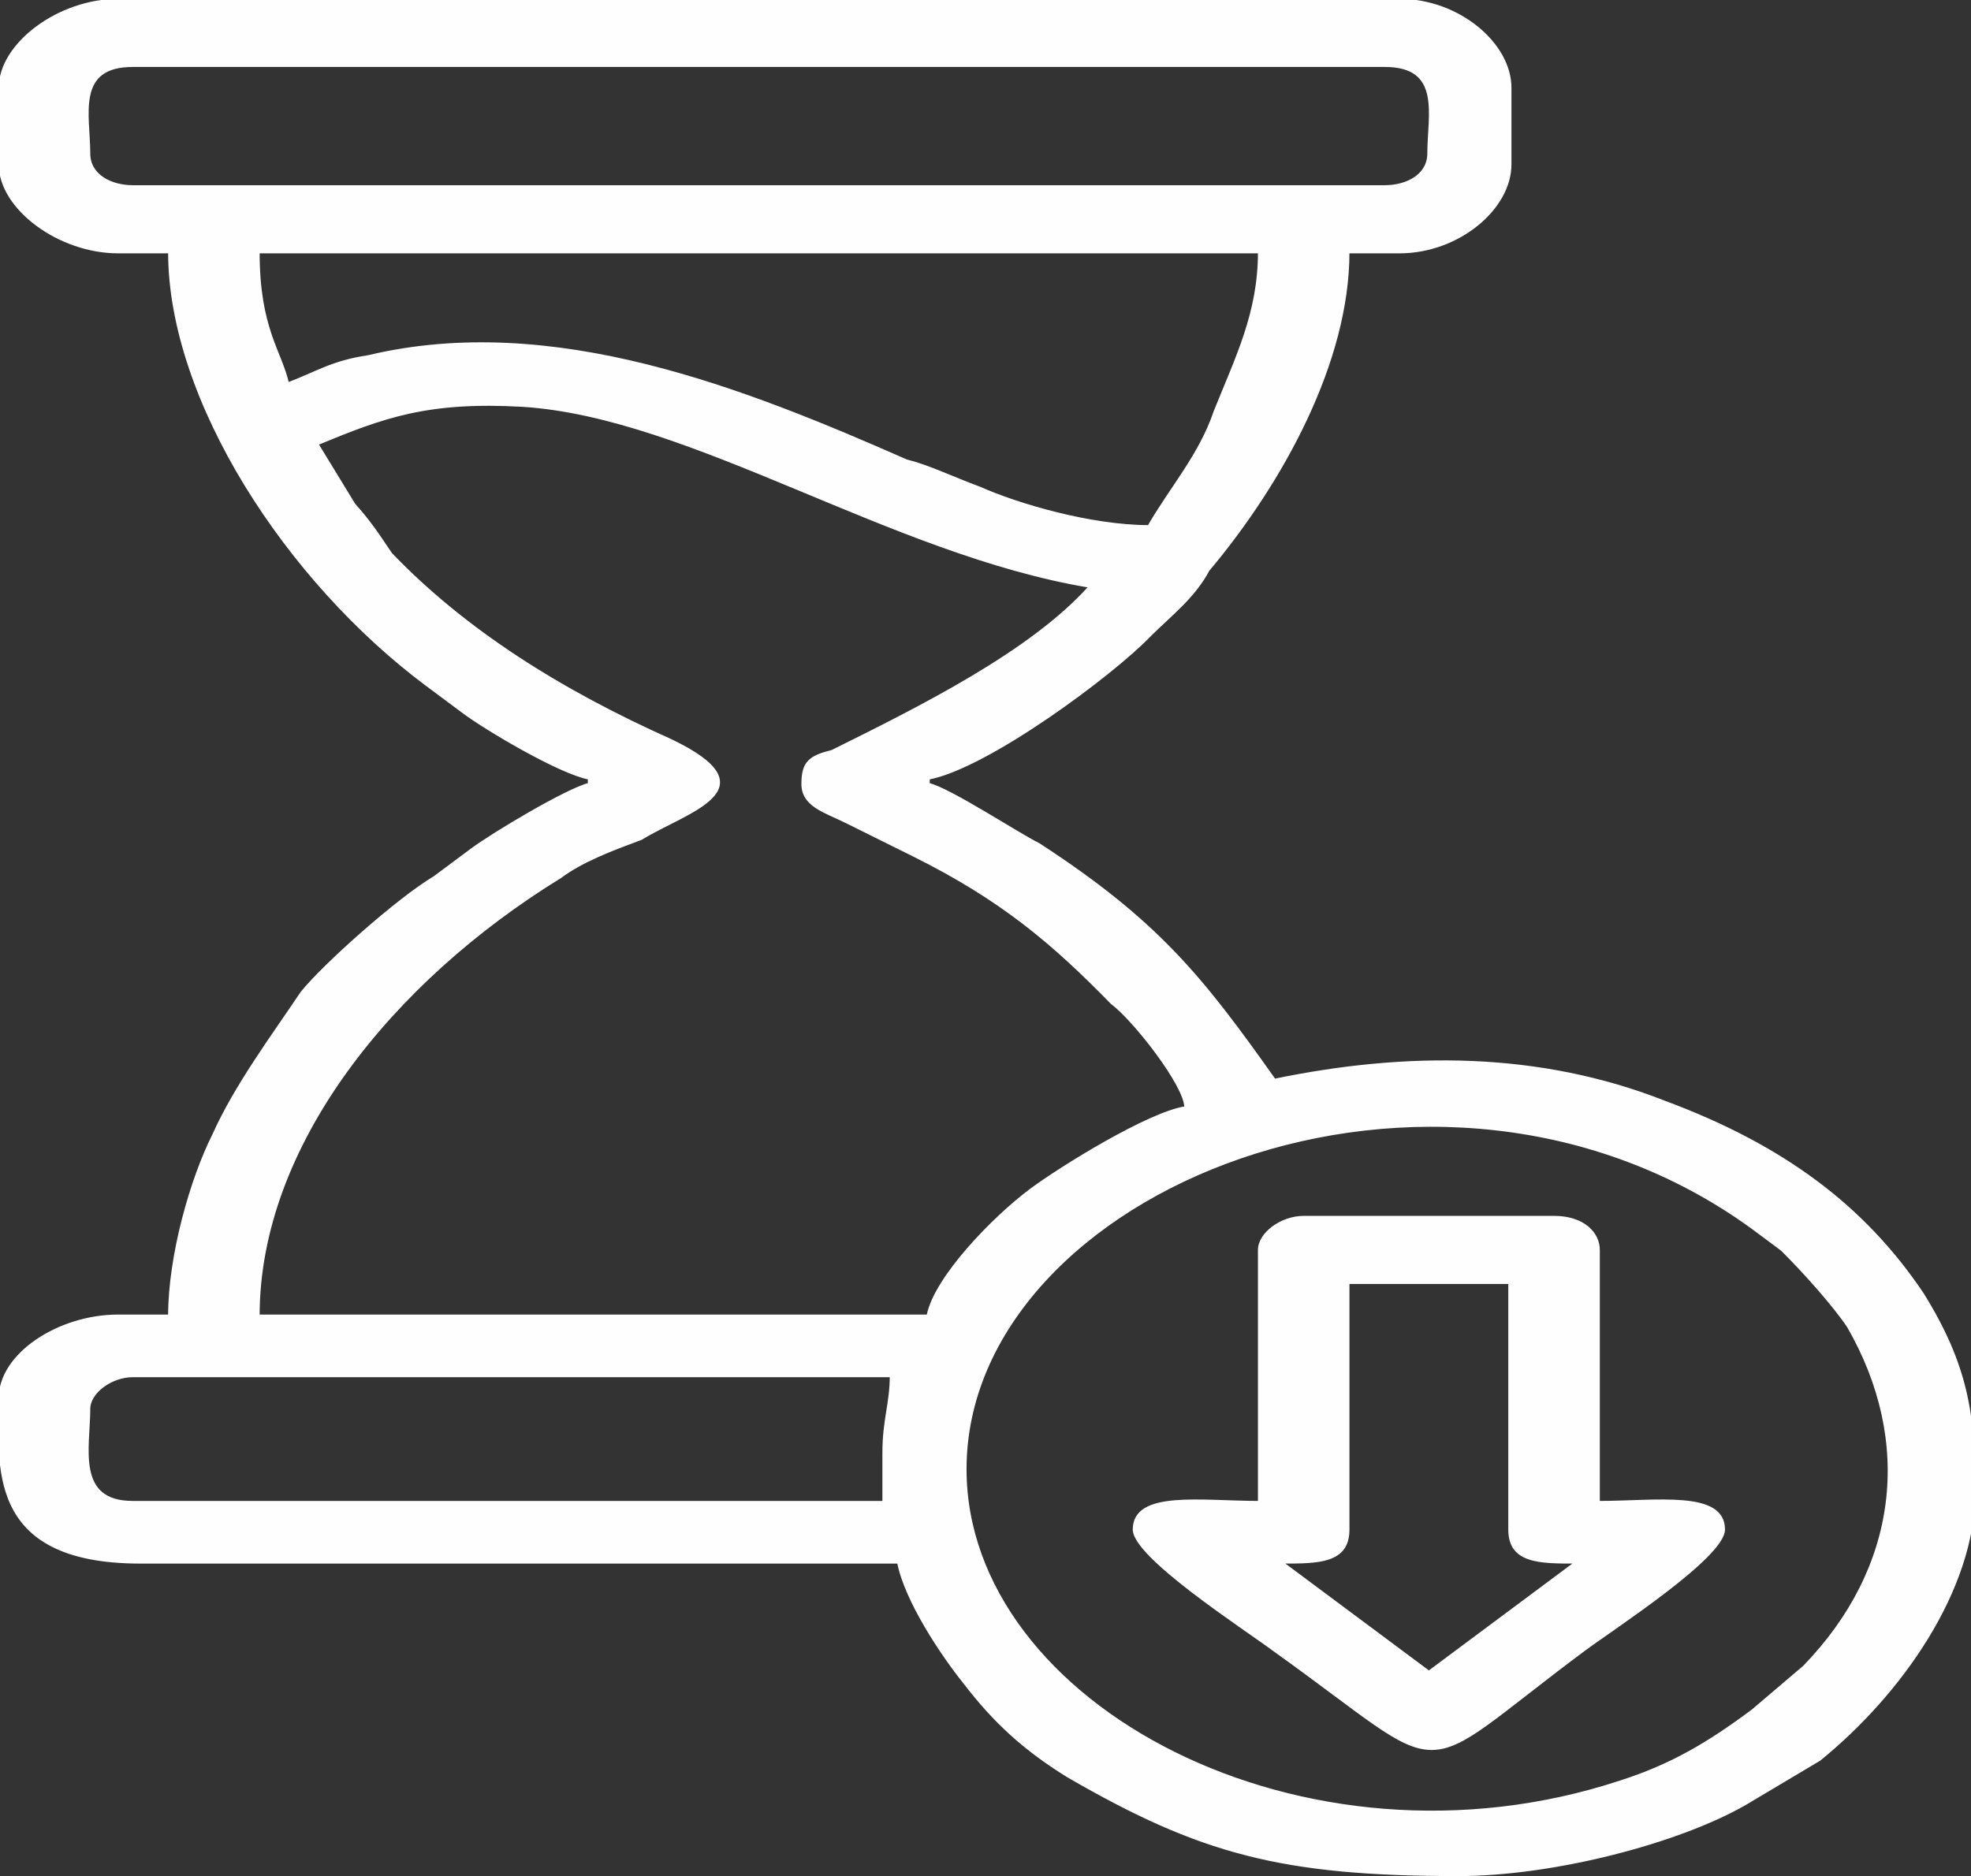
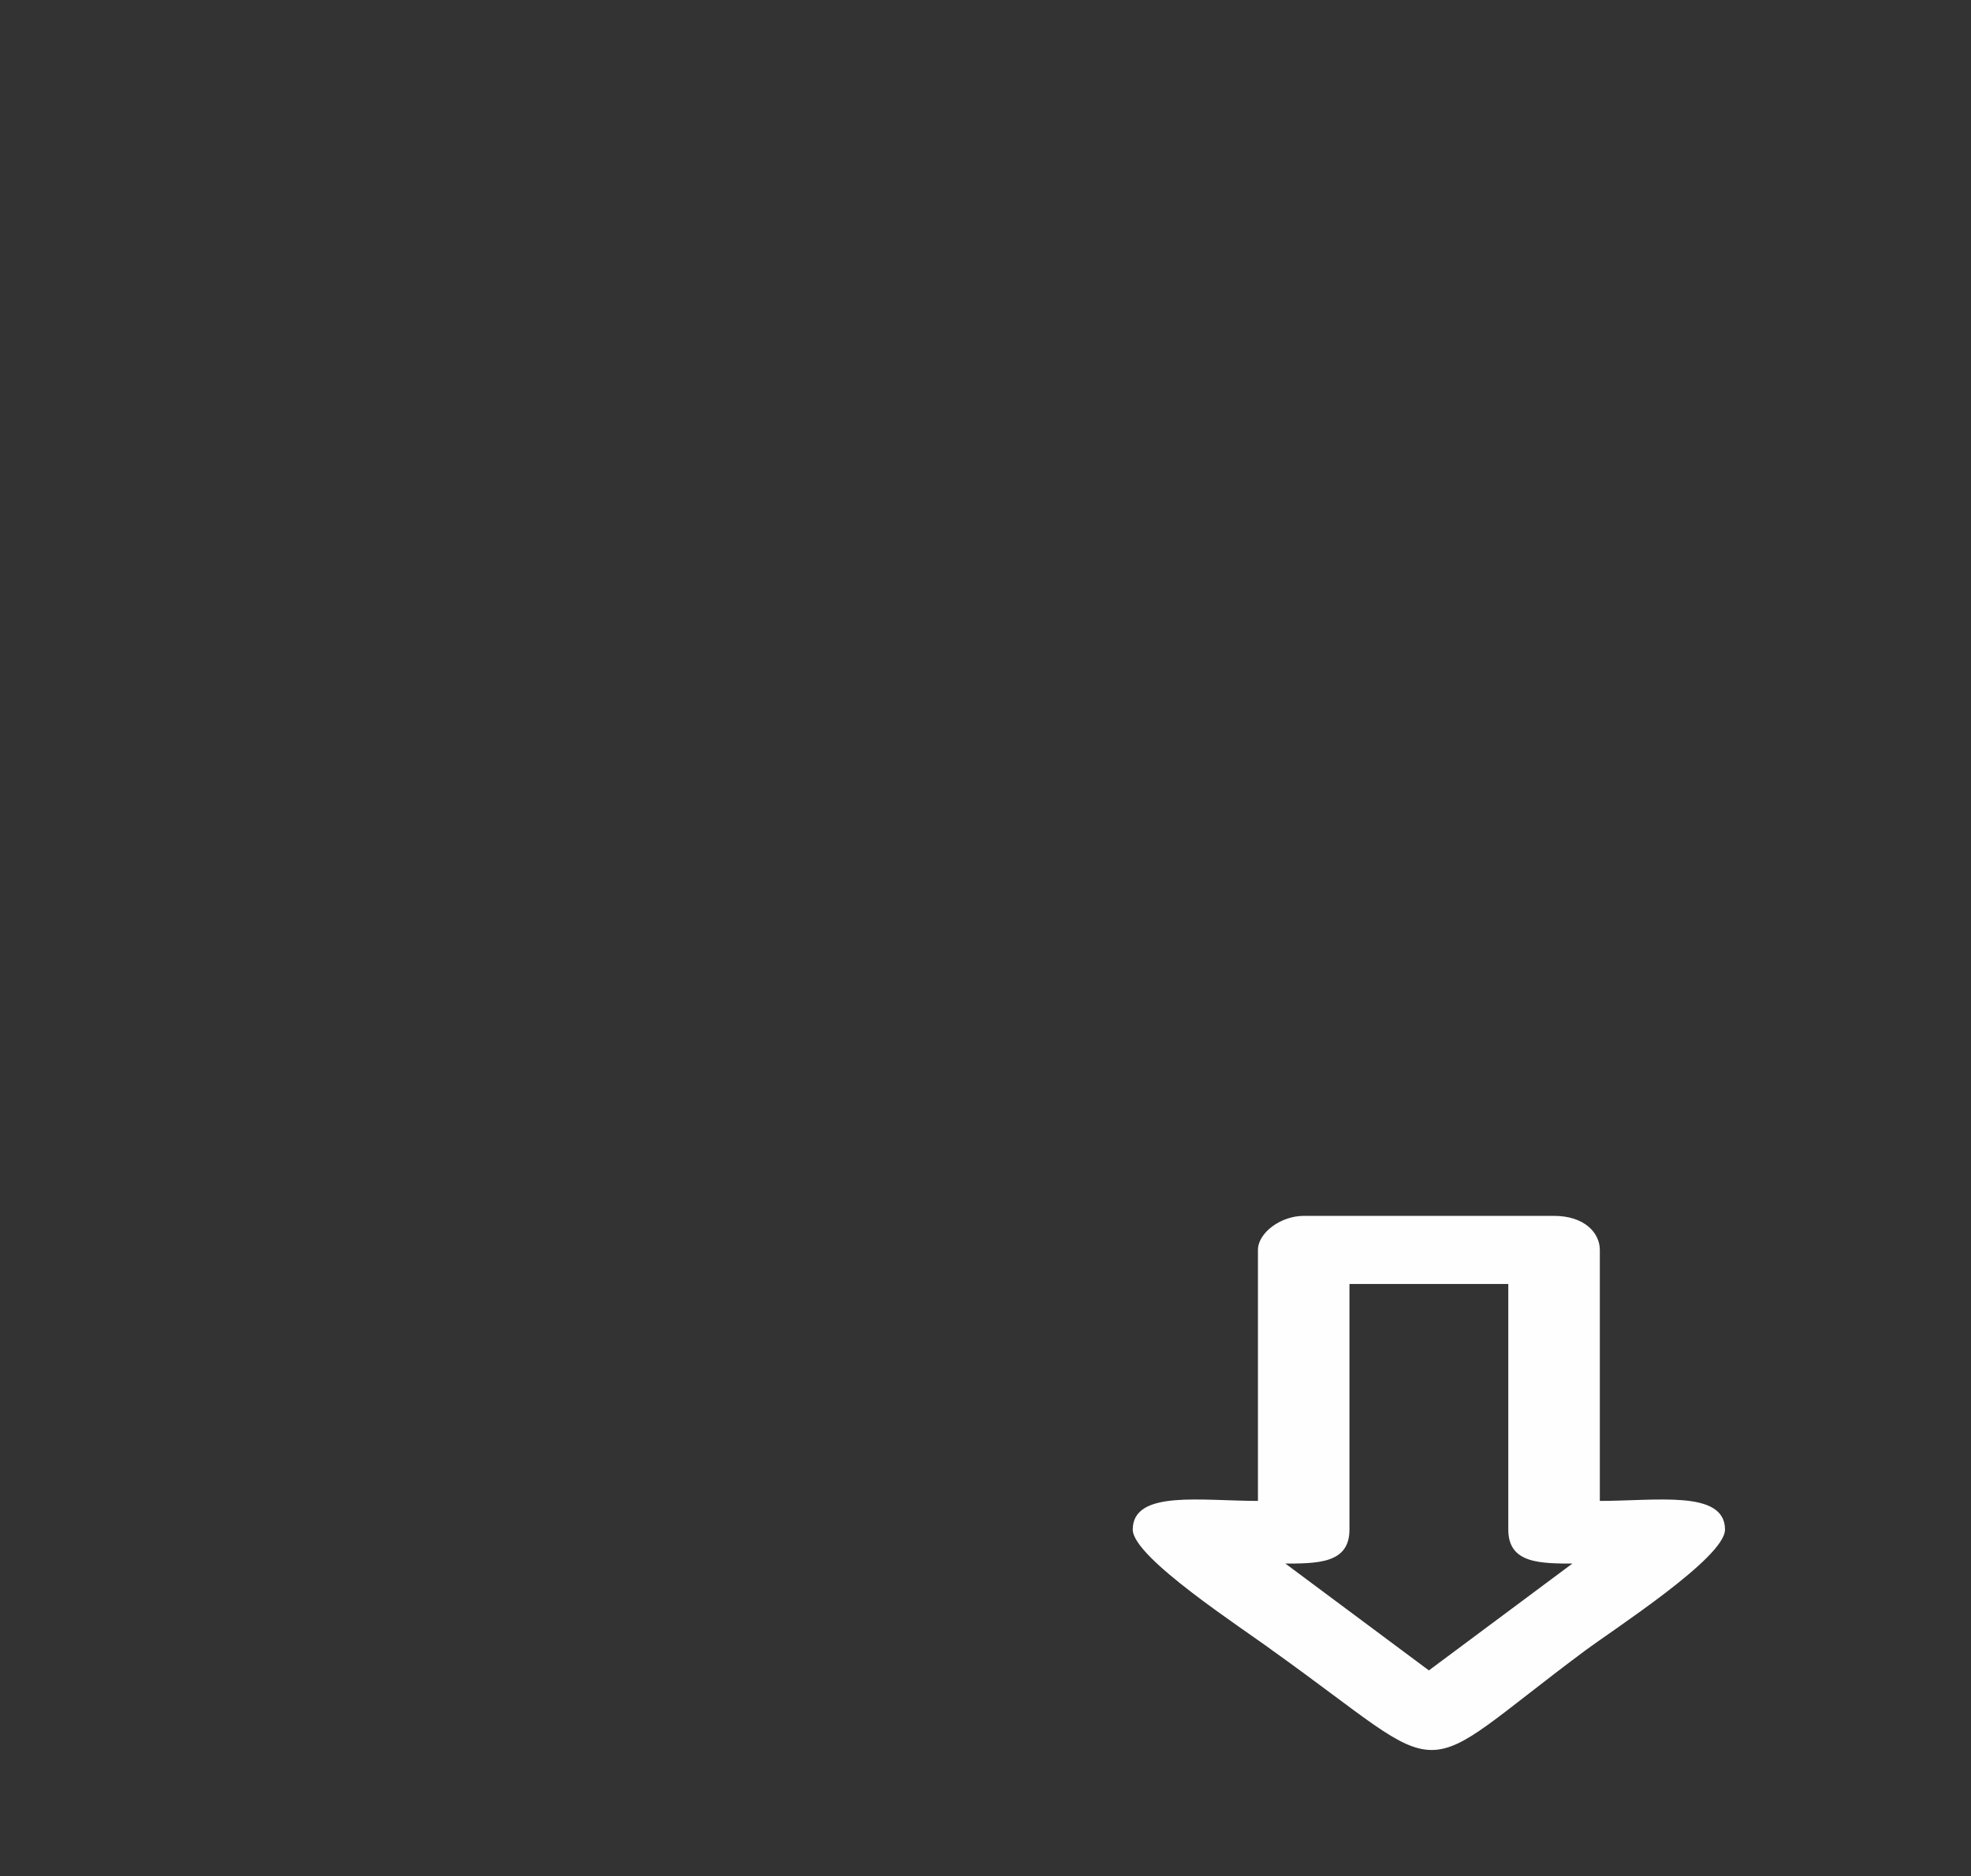
<svg xmlns="http://www.w3.org/2000/svg" width="500px" height="476px" viewBox="0 0 500 476" version="1.1">
  <rect x="0" y="0" width="500" height="476" fill="#333333" stroke="none" />
  <g id="surface1">
-     <path style="fill-rule:evenodd;fill:rgb(99.608%,99.608%,99.608%);fill-opacity:1;stroke-width:0.428;stroke-linecap:butt;stroke-linejoin:miter;stroke:rgb(99.608%,99.608%,99.608%);stroke-opacity:1;stroke-miterlimit:4;" d="M 131 267.999 C 131 217 194.999 181.999 238.001 224 L 241.999 228 C 245 232.001 249 238.001 251 241.999 C 260 262.999 258.001 286.001 245 304 L 238.001 311.999 C 232.001 317.999 227.001 322 220 325.001 C 177 343.999 131 311 131 267.999 Z M 120 265.001 L 120 273.999 L 18 273.999 C 9.999 273.999 12 263.999 12 256.999 C 12 254.001 14.999 251 18 251 L 121 251 C 121 256 120 259.001 120 265.001 Z M 43 81 C 52.001 76 58.001 72.999 70.999 74.001 C 94.001 76 121 101.001 148 107.001 C 140.001 119 125.001 129.001 112.999 137 C 110 137.999 109.001 139.001 109.001 142.999 C 109.001 147 112 147.999 115 150.001 L 124.001 156.001 C 136 164 143 172.001 151 183.001 C 153.999 186 161.001 197.999 161.001 202 C 156.001 202.999 143.999 213 140.001 217 C 135.001 222.001 127 233.001 126 240 L 34.999 240 C 34.999 208.999 53 179 76 159.999 C 79 157 83.001 154.999 86.999 153 C 93.001 147.999 105 143.999 91 135.001 C 76 126 63.001 115 53 101.001 C 50.999 97.001 50 94.999 48 92 Z M 34.999 45.999 L 171.001 45.999 C 171.001 56.999 168 65 165.001 75.001 C 163 82.999 158.999 88.999 156.001 96.001 C 148 96.001 137.999 92 132.999 88.999 C 129.001 87 126 85.001 122.999 83.999 C 101 71 75 56.999 50 65 C 45 66 43 67.999 39 70 C 38 64.001 34.999 60 34.999 45.999 Z M 12 28 C 12 21 9.999 11.999 18 11.999 L 188 11.999 C 196.001 11.999 194 21 194 28 C 194 32 191.001 33.999 188 33.999 L 18 33.999 C 14.999 33.999 12 32 12 28 Z M -0.001 16 L -0.001 30.001 C -0.001 38 8 45.999 16.001 45.999 L 23 45.999 C 23 72.999 39 105.999 58.001 125 C 60 126.999 60.999 128.001 63.001 130 C 65.999 132.999 76 141 80 142 L 80 142.999 C 76.999 143.999 66.999 152 64 154.999 C 62.001 157 60.999 158 59 159.999 C 54 164 44 175.999 40.999 180.999 C 37.001 189.001 32.001 197.999 29 207 C 26.001 214.999 23 229 23 240 L 16.001 240 C 8 240 -0.001 246.999 -0.001 255 C -0.001 267 -2 284.999 19 284.999 L 122 284.999 C 122.999 292.001 127.999 301.999 131 306.999 C 135.001 314.001 138.999 319.001 145.001 324.001 C 163 338 173.999 342.001 198 342.001 C 210.999 342.001 228.001 336.001 236.999 328.999 L 246.999 321 C 258.001 309.001 267.999 289.999 267.999 272 C 267.999 257.999 266.999 249.001 261 235.999 C 253.001 219.999 241.999 208.999 225.999 201 C 209 191.999 191.001 191.999 173 196.999 C 163 178.001 157 168 141 153.999 C 137.999 152 129.001 143.999 126 142.999 L 126 142 C 133.999 140.001 151 123.001 156.001 115.999 C 158.999 112.001 162 109 163.999 104 C 173.999 88 183 66 183 45.999 L 189.999 45.999 C 198 45.999 204.999 38 204.999 30.001 L 204.999 16 C 204.999 7.999 198 0 189.999 0 L 16.001 0 C 8 0 -0.001 7.999 -0.001 16 Z M -0.001 16 " transform="matrix(1.868,0,0,1.391,0.084,0)" />
-     <path style="fill-rule:evenodd;fill:rgb(99.608%,99.608%,99.608%);fill-opacity:1;stroke-width:0.428;stroke-linecap:butt;stroke-linejoin:miter;stroke:rgb(99.608%,99.608%,99.608%);stroke-opacity:1;stroke-miterlimit:4;" d="M 173.999 284.999 C 179 284.999 183 284.999 183 278.999 L 183 234 L 204.999 234 L 204.999 278.999 C 204.999 284.999 209 284.999 214 284.999 L 194 305 Z M 171.001 228 L 171.001 273.999 C 163 273.999 153.999 272 153.999 278.999 C 153.999 284 168.999 297.001 173 300.999 C 198 325.001 191.001 325.001 215 300.999 C 219 297.001 234 284 234 278.999 C 234 272 225 273.999 217.001 273.999 L 217.001 228 C 217.001 224.999 215 222.001 210.999 222.001 L 177 222.001 C 173.999 222.001 171.001 224.999 171.001 228 Z M 171.001 228 " transform="matrix(1.868,0,0,1.391,0.084,0)" />
+     <path style="fill-rule:evenodd;fill:rgb(99.608%,99.608%,99.608%);fill-opacity:1;stroke-width:0.428;stroke-linecap:butt;stroke-linejoin:miter;stroke:rgb(99.608%,99.608%,99.608%);stroke-opacity:1;stroke-miterlimit:4;" d="M 173.999 284.999 C 179 284.999 183 284.999 183 278.999 L 183 234 L 204.999 234 L 204.999 278.999 C 204.999 284.999 209 284.999 214 284.999 L 194 305 Z M 171.001 228 L 171.001 273.999 C 163 273.999 153.999 272 153.999 278.999 C 153.999 284 168.999 297.001 173 300.999 C 198 325.001 191.001 325.001 215 300.999 C 219 297.001 234 284 234 278.999 C 234 272 225 273.999 217.001 273.999 L 217.001 228 C 217.001 224.999 215 222.001 210.999 222.001 L 177 222.001 C 173.999 222.001 171.001 224.999 171.001 228 Z " transform="matrix(1.868,0,0,1.391,0.084,0)" />
  </g>
</svg>